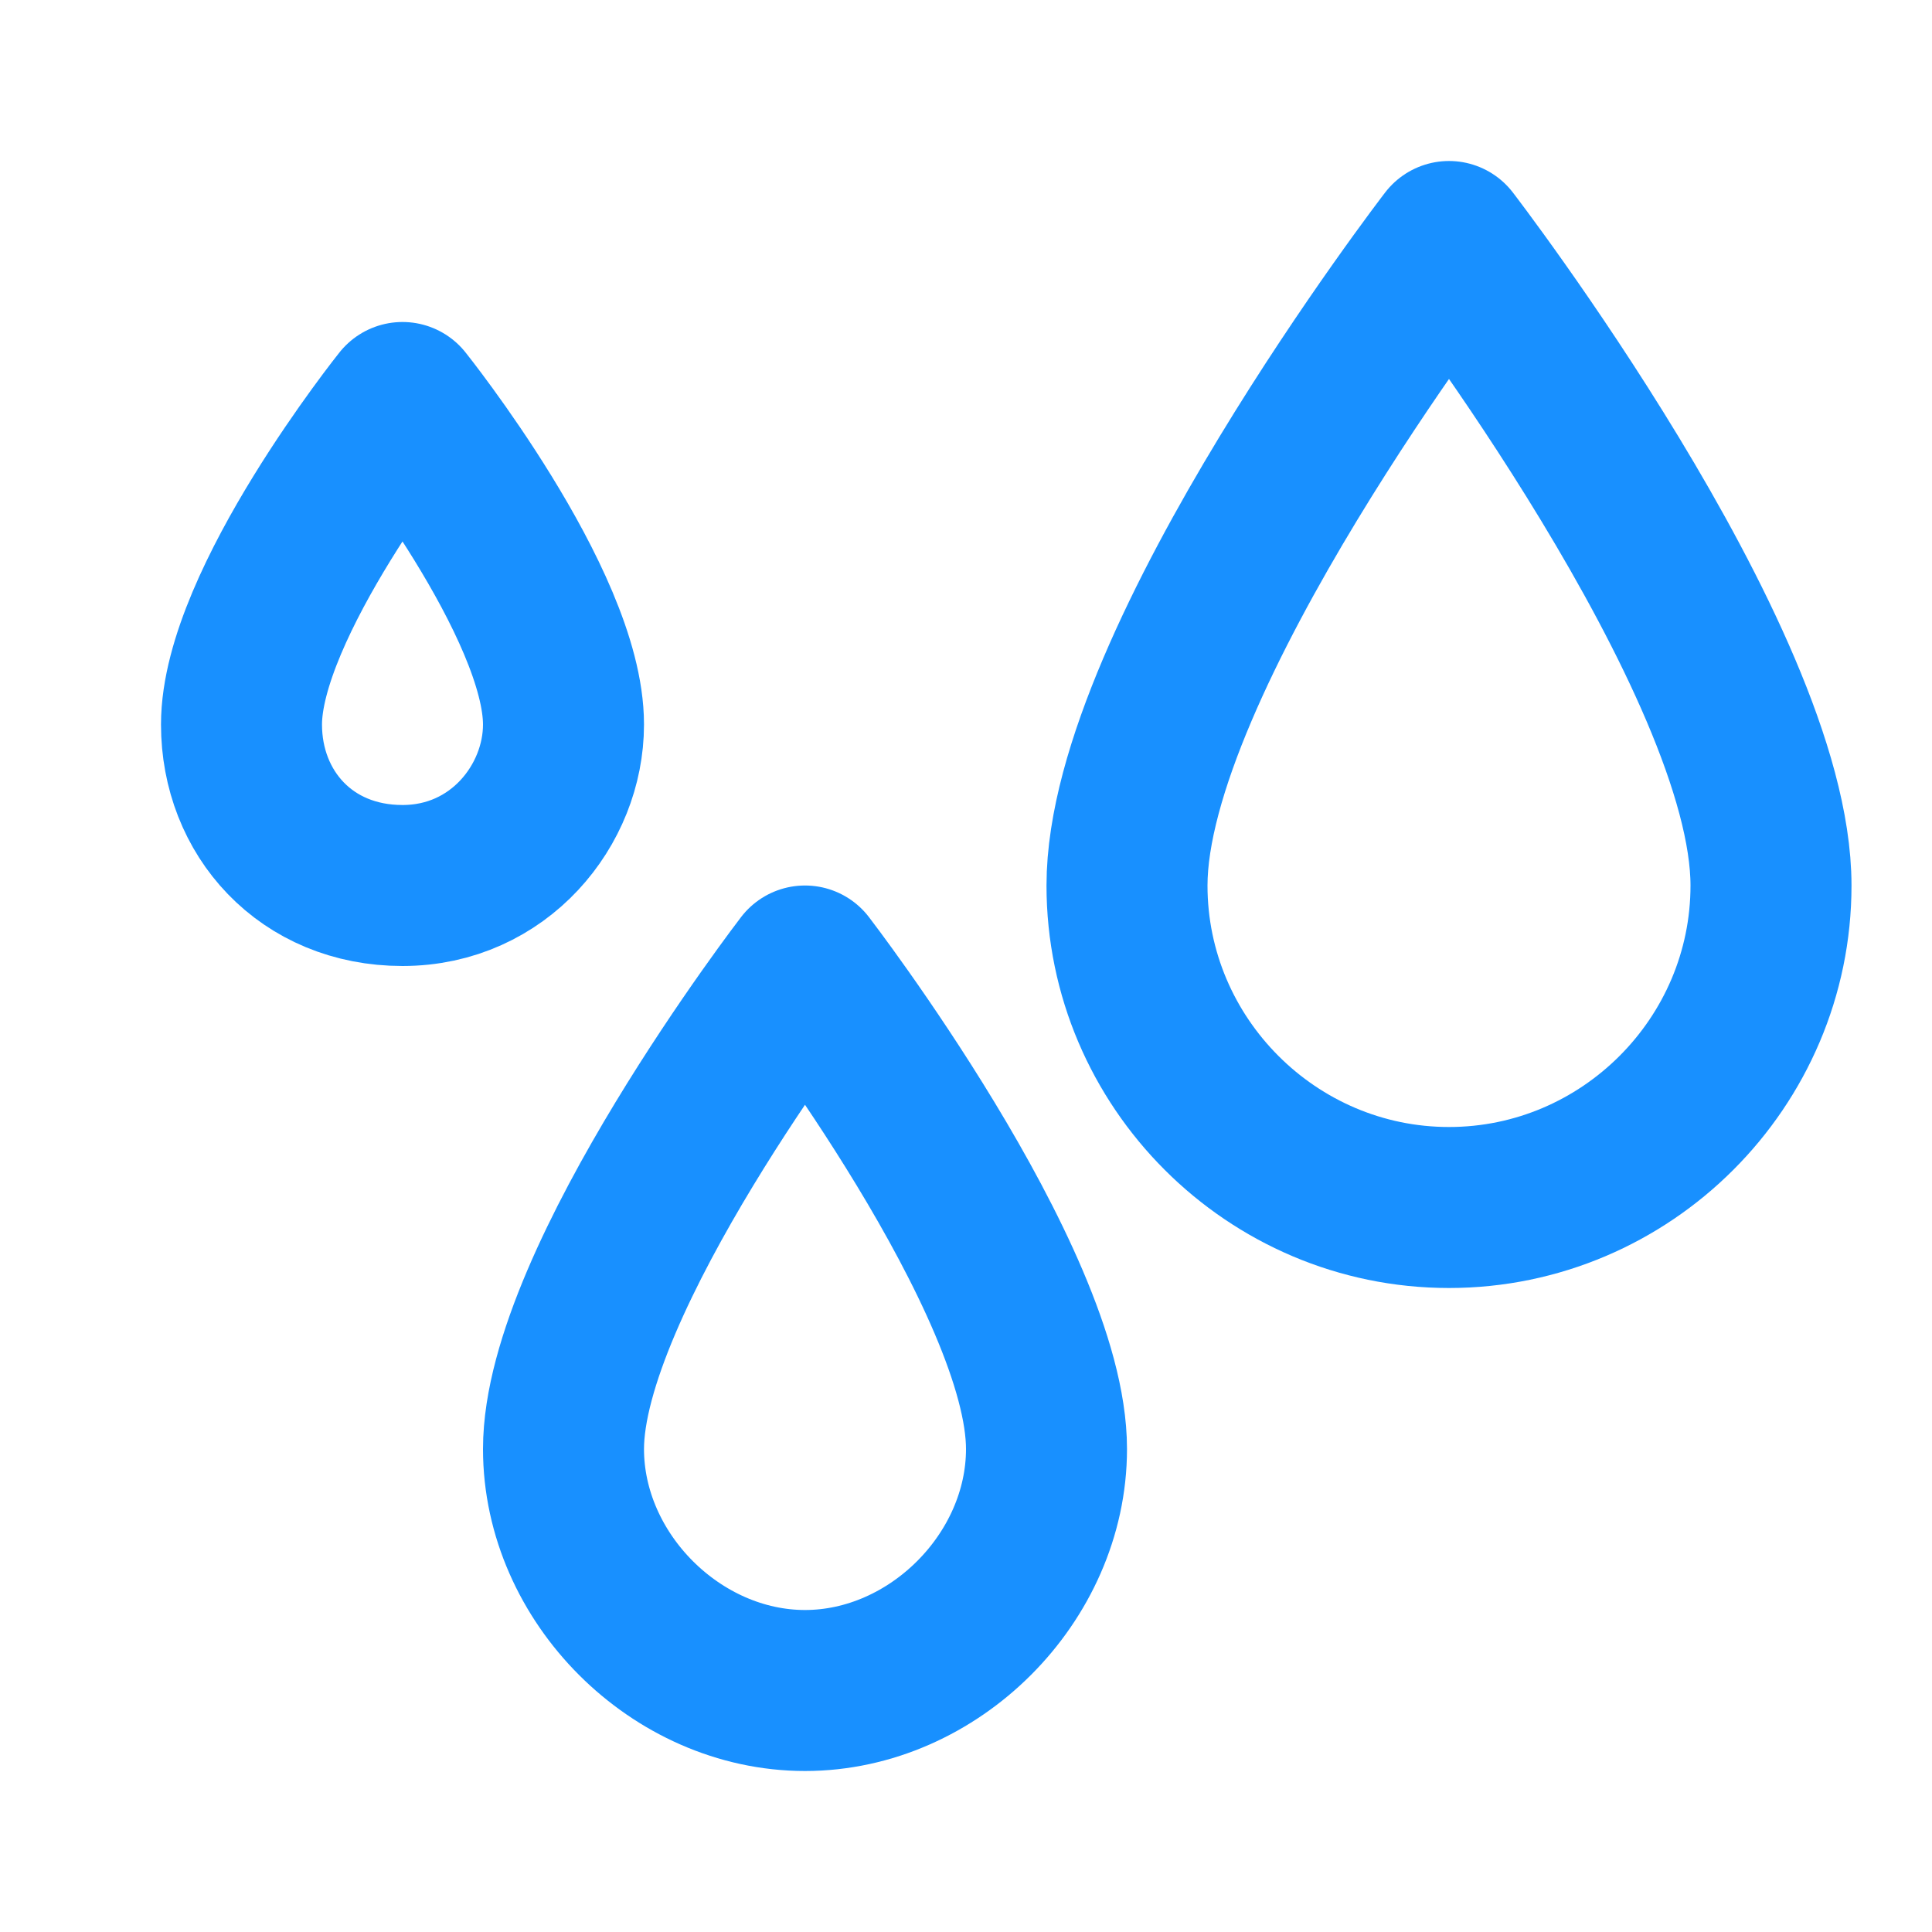
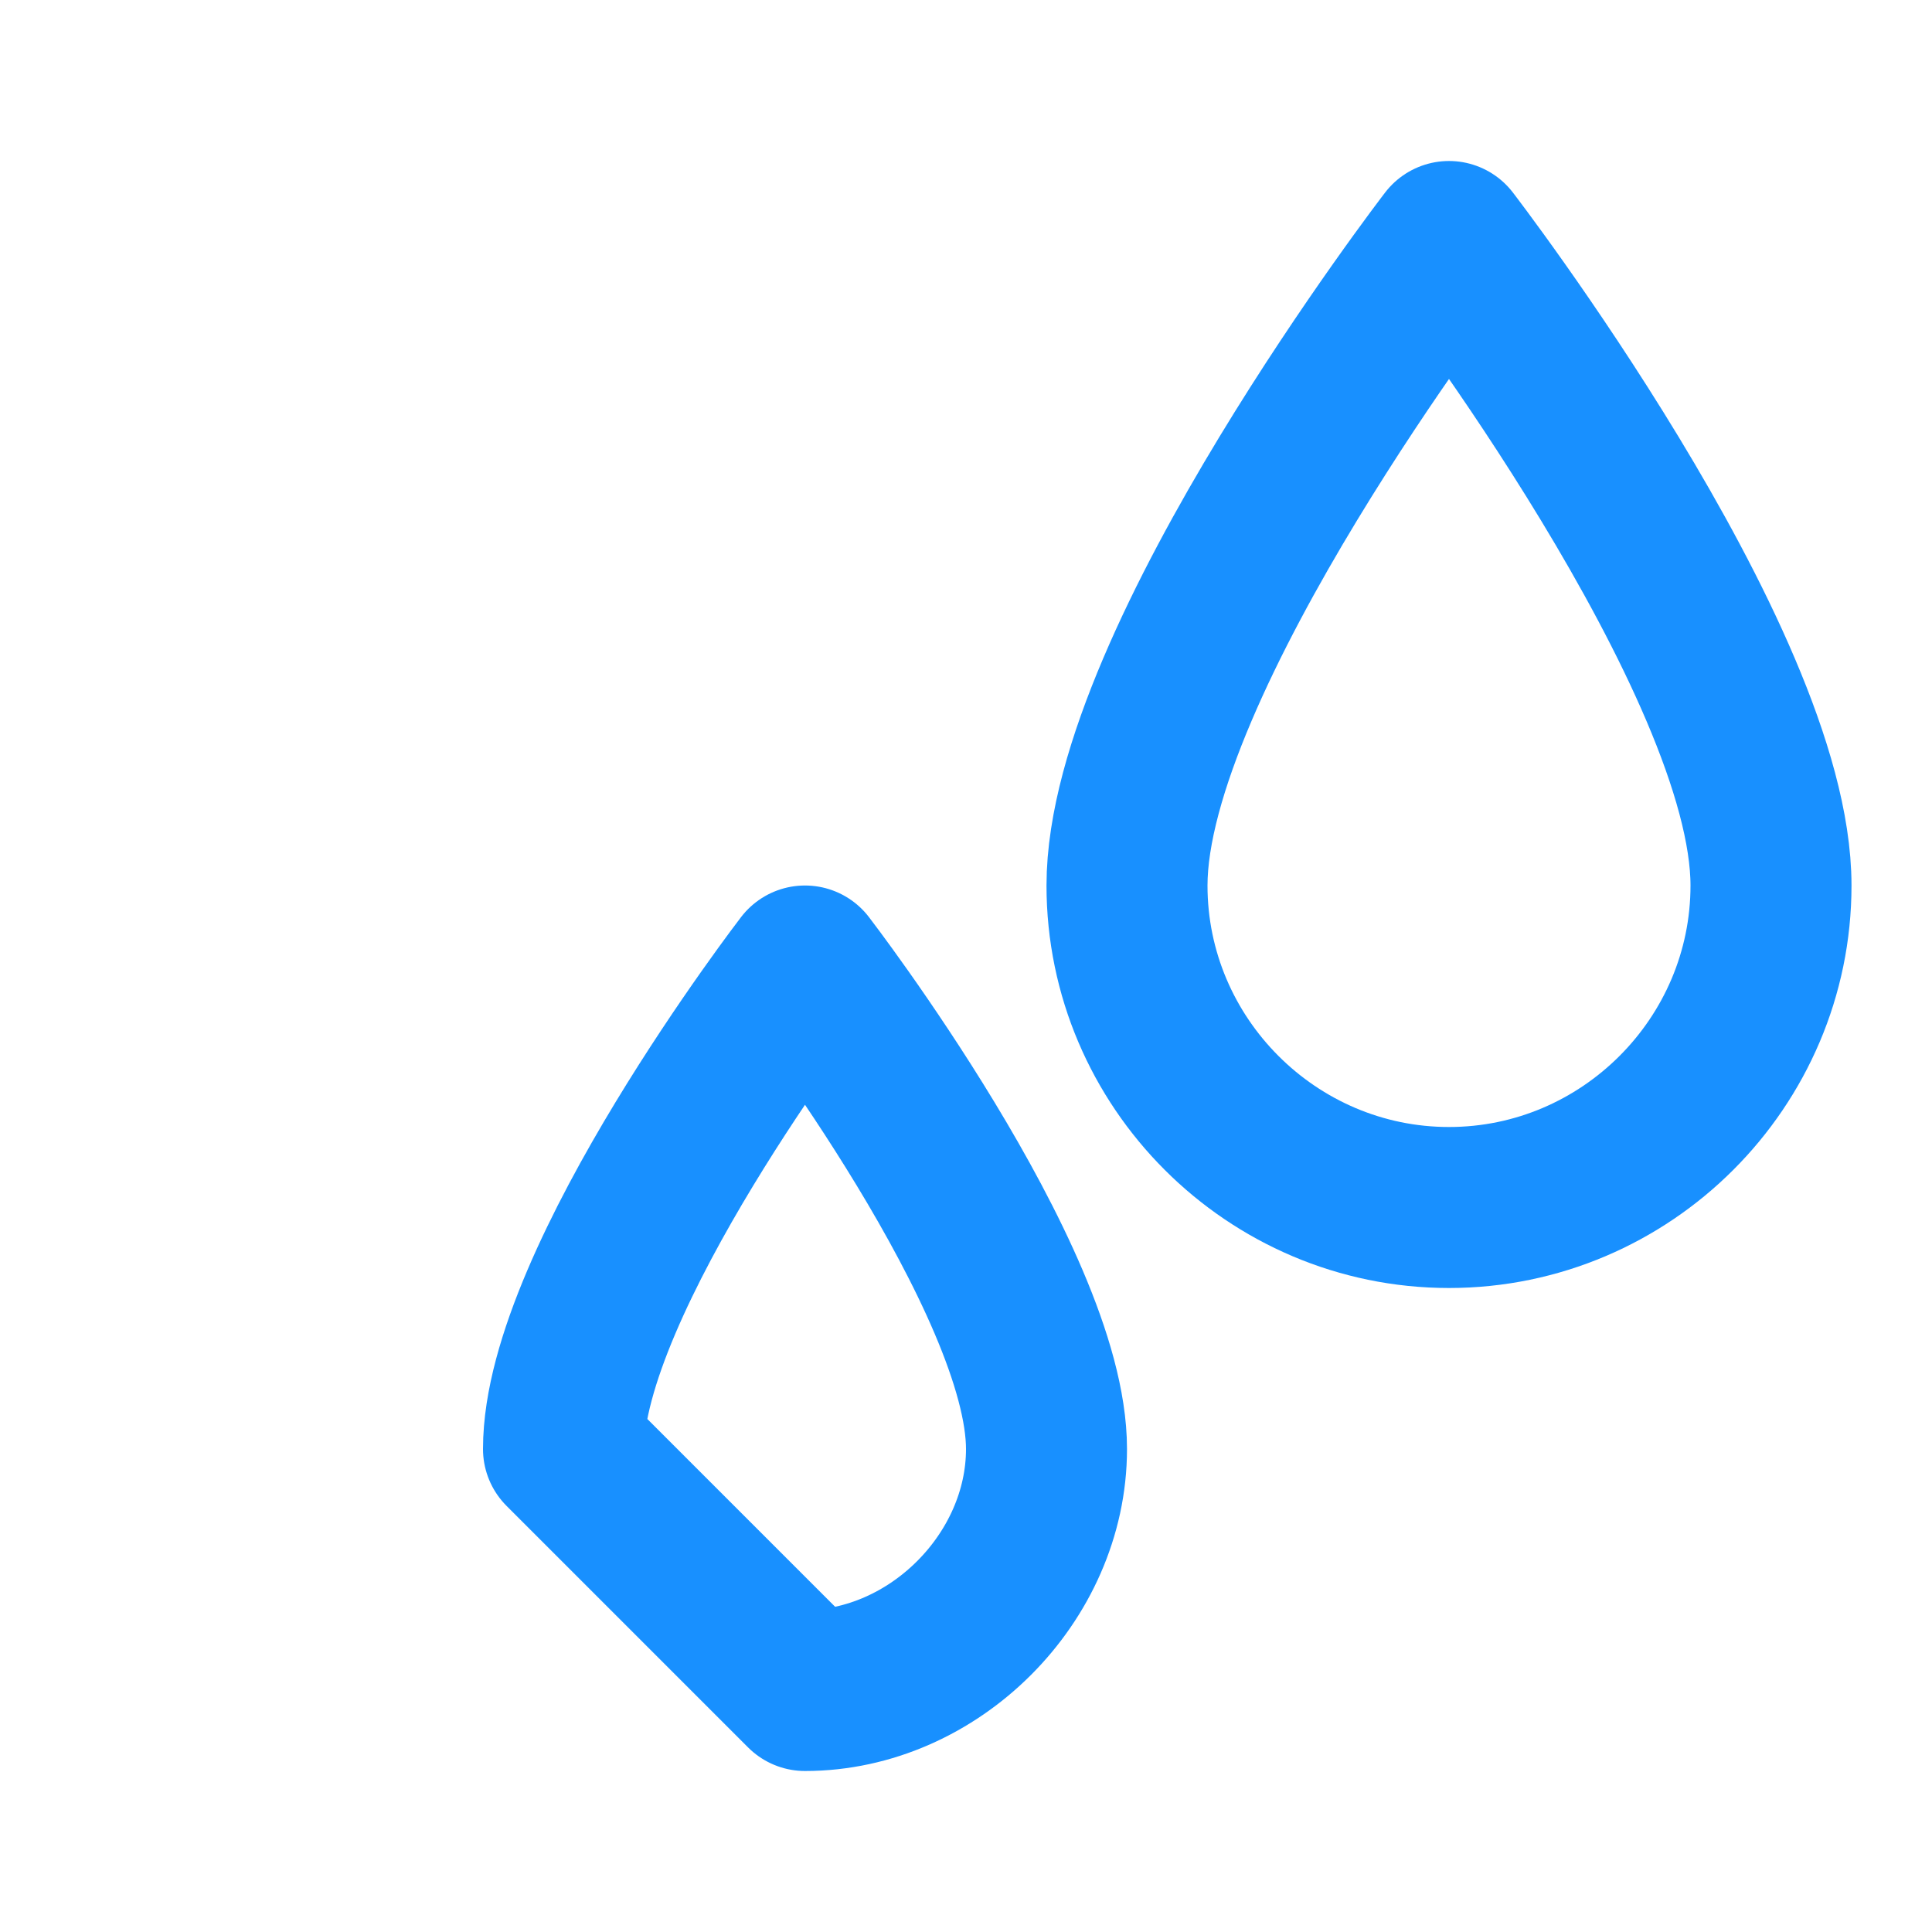
<svg xmlns="http://www.w3.org/2000/svg" width="48" height="48" viewBox="0 0 24 24" fill="none" stroke="#1890ff" stroke-width="2" stroke-linecap="round" stroke-linejoin="round">
  <path d="M18 15c2.2 0 4-1.8 4-4 0-2.8-4-8-4-8s-4 5.2-4 8c0 2.2 1.8 4 4 4z" />
-   <path d="M10 21c1.6 0 3-1.4 3-3 0-2.1-3-6-3-6S7 15.9 7 18c0 1.6 1.4 3 3 3z" />
-   <path d="M5 11c1.2 0 2-1 2-2 0-1.5-2-4-2-4S3 7.5 3 9c0 1.1.8 2 2 2z" />
+   <path d="M10 21c1.6 0 3-1.4 3-3 0-2.1-3-6-3-6S7 15.9 7 18z" />
</svg>